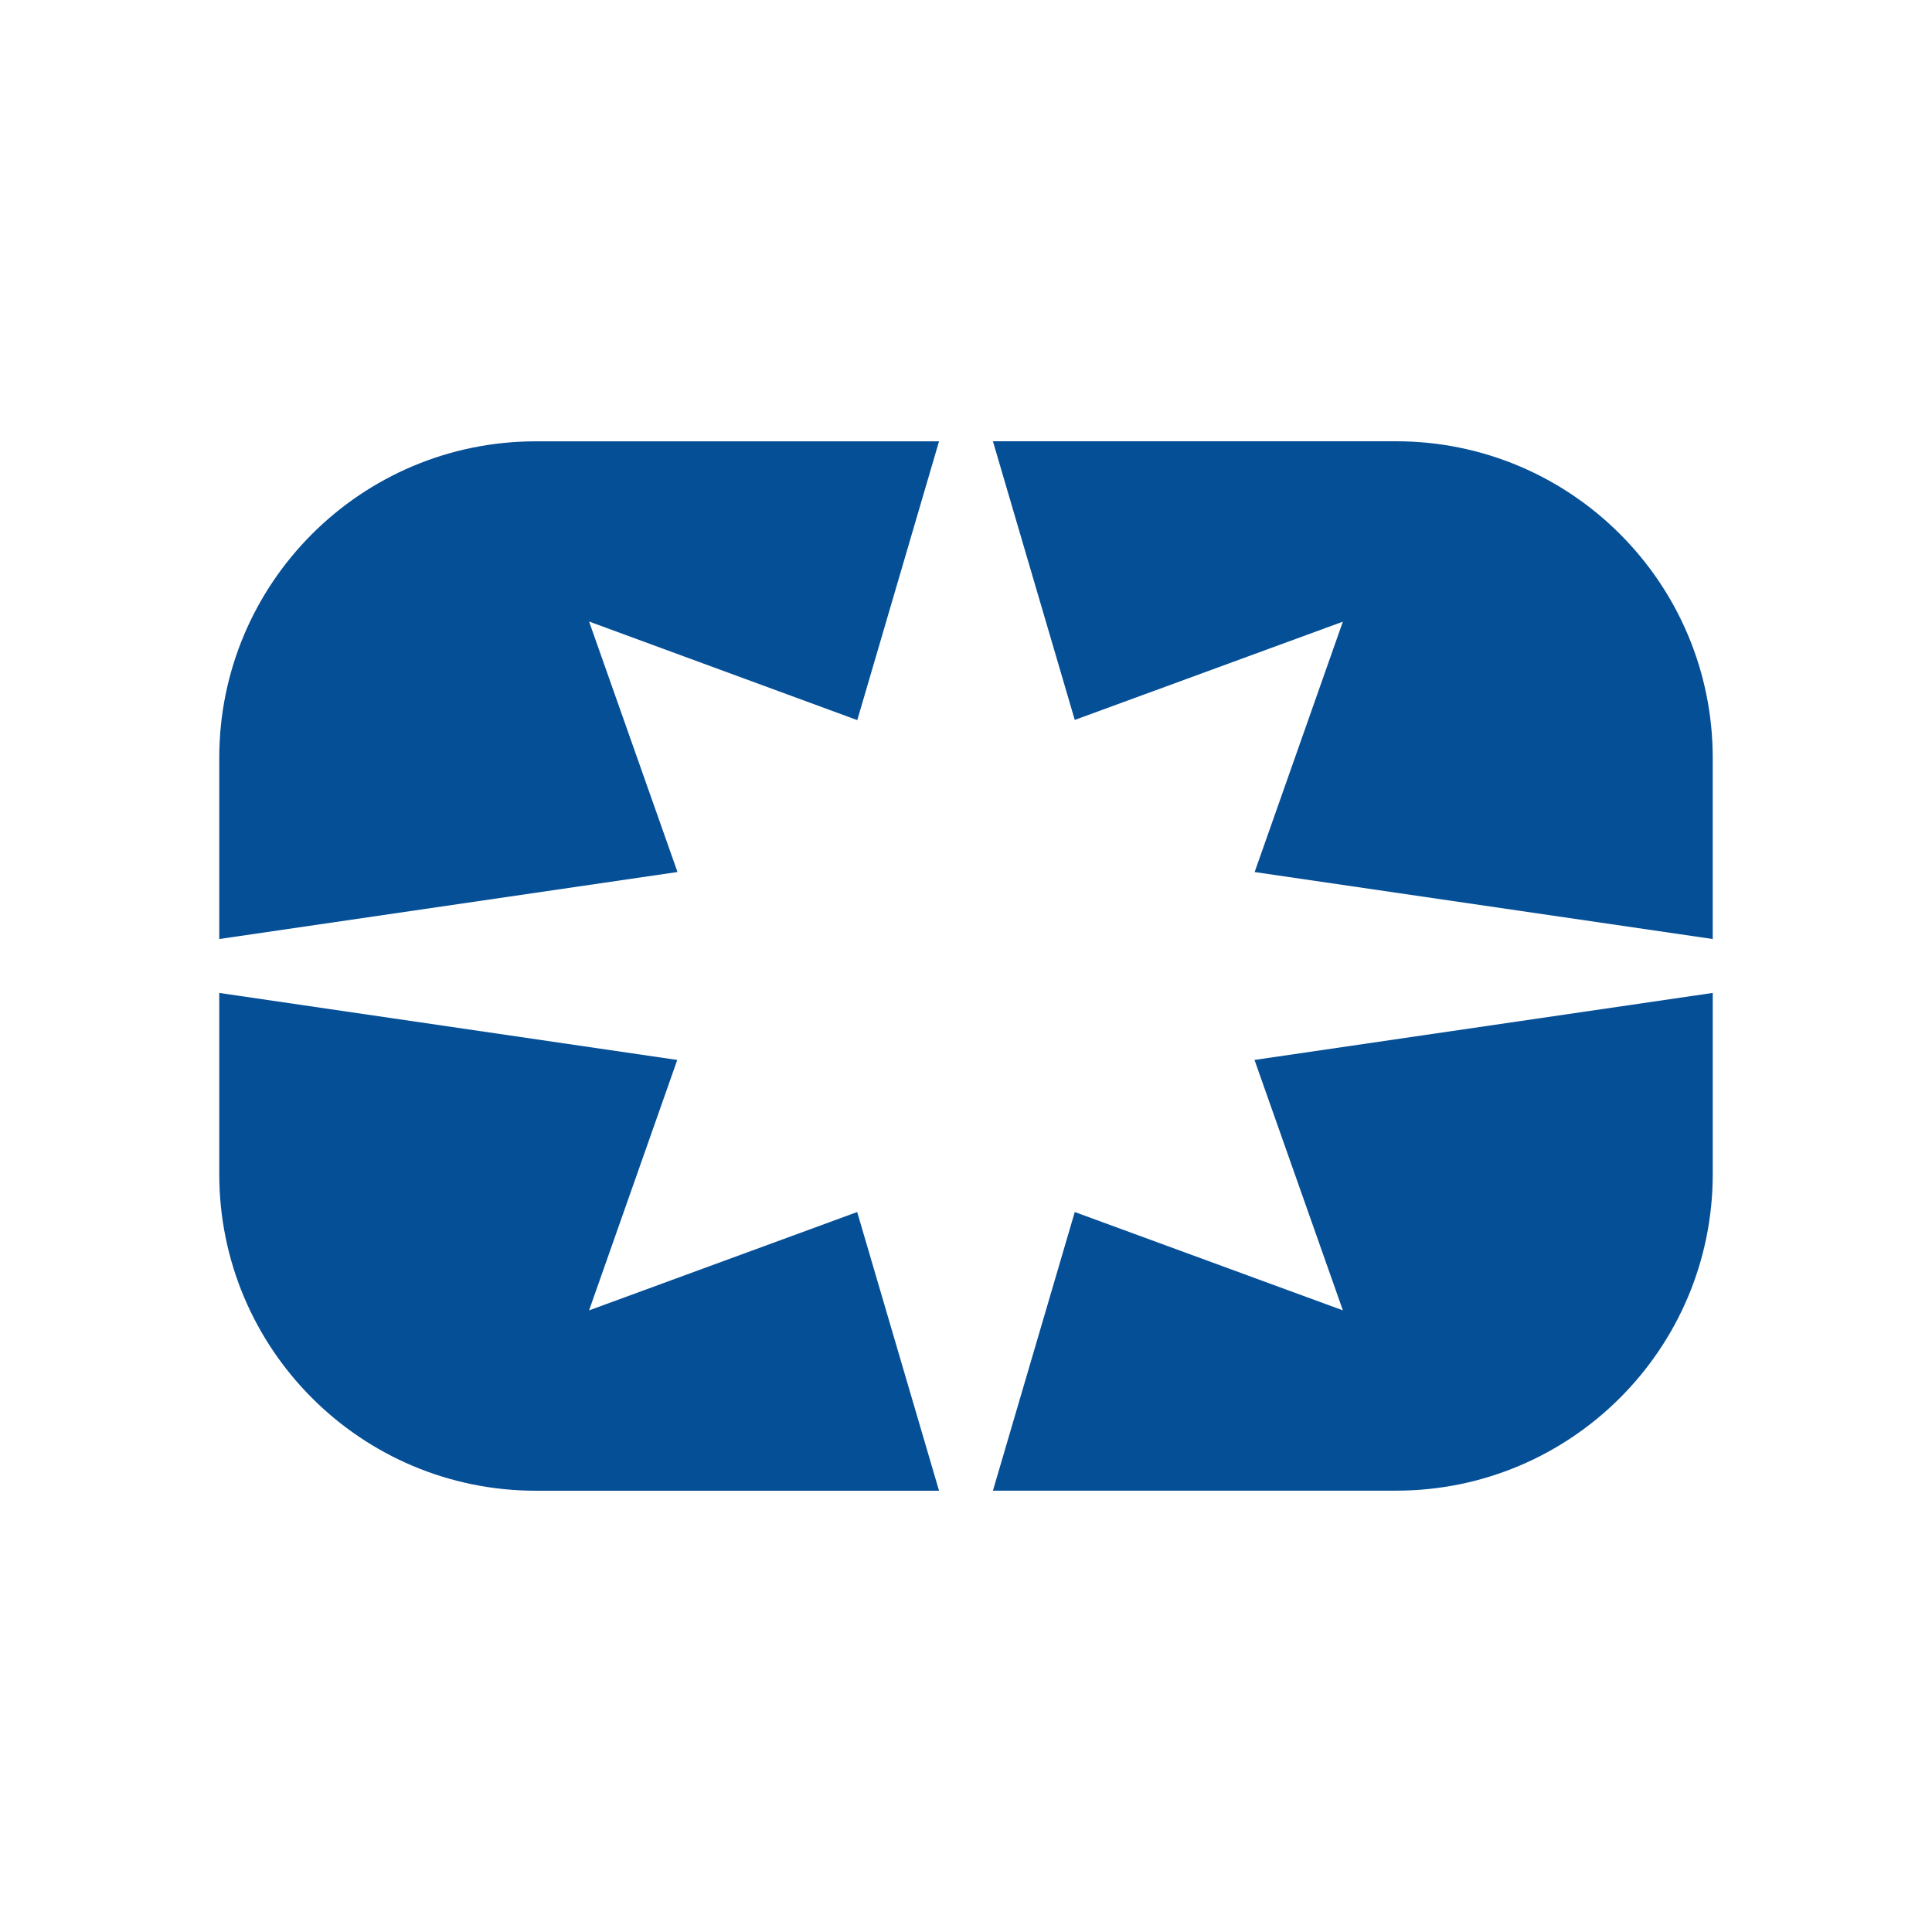
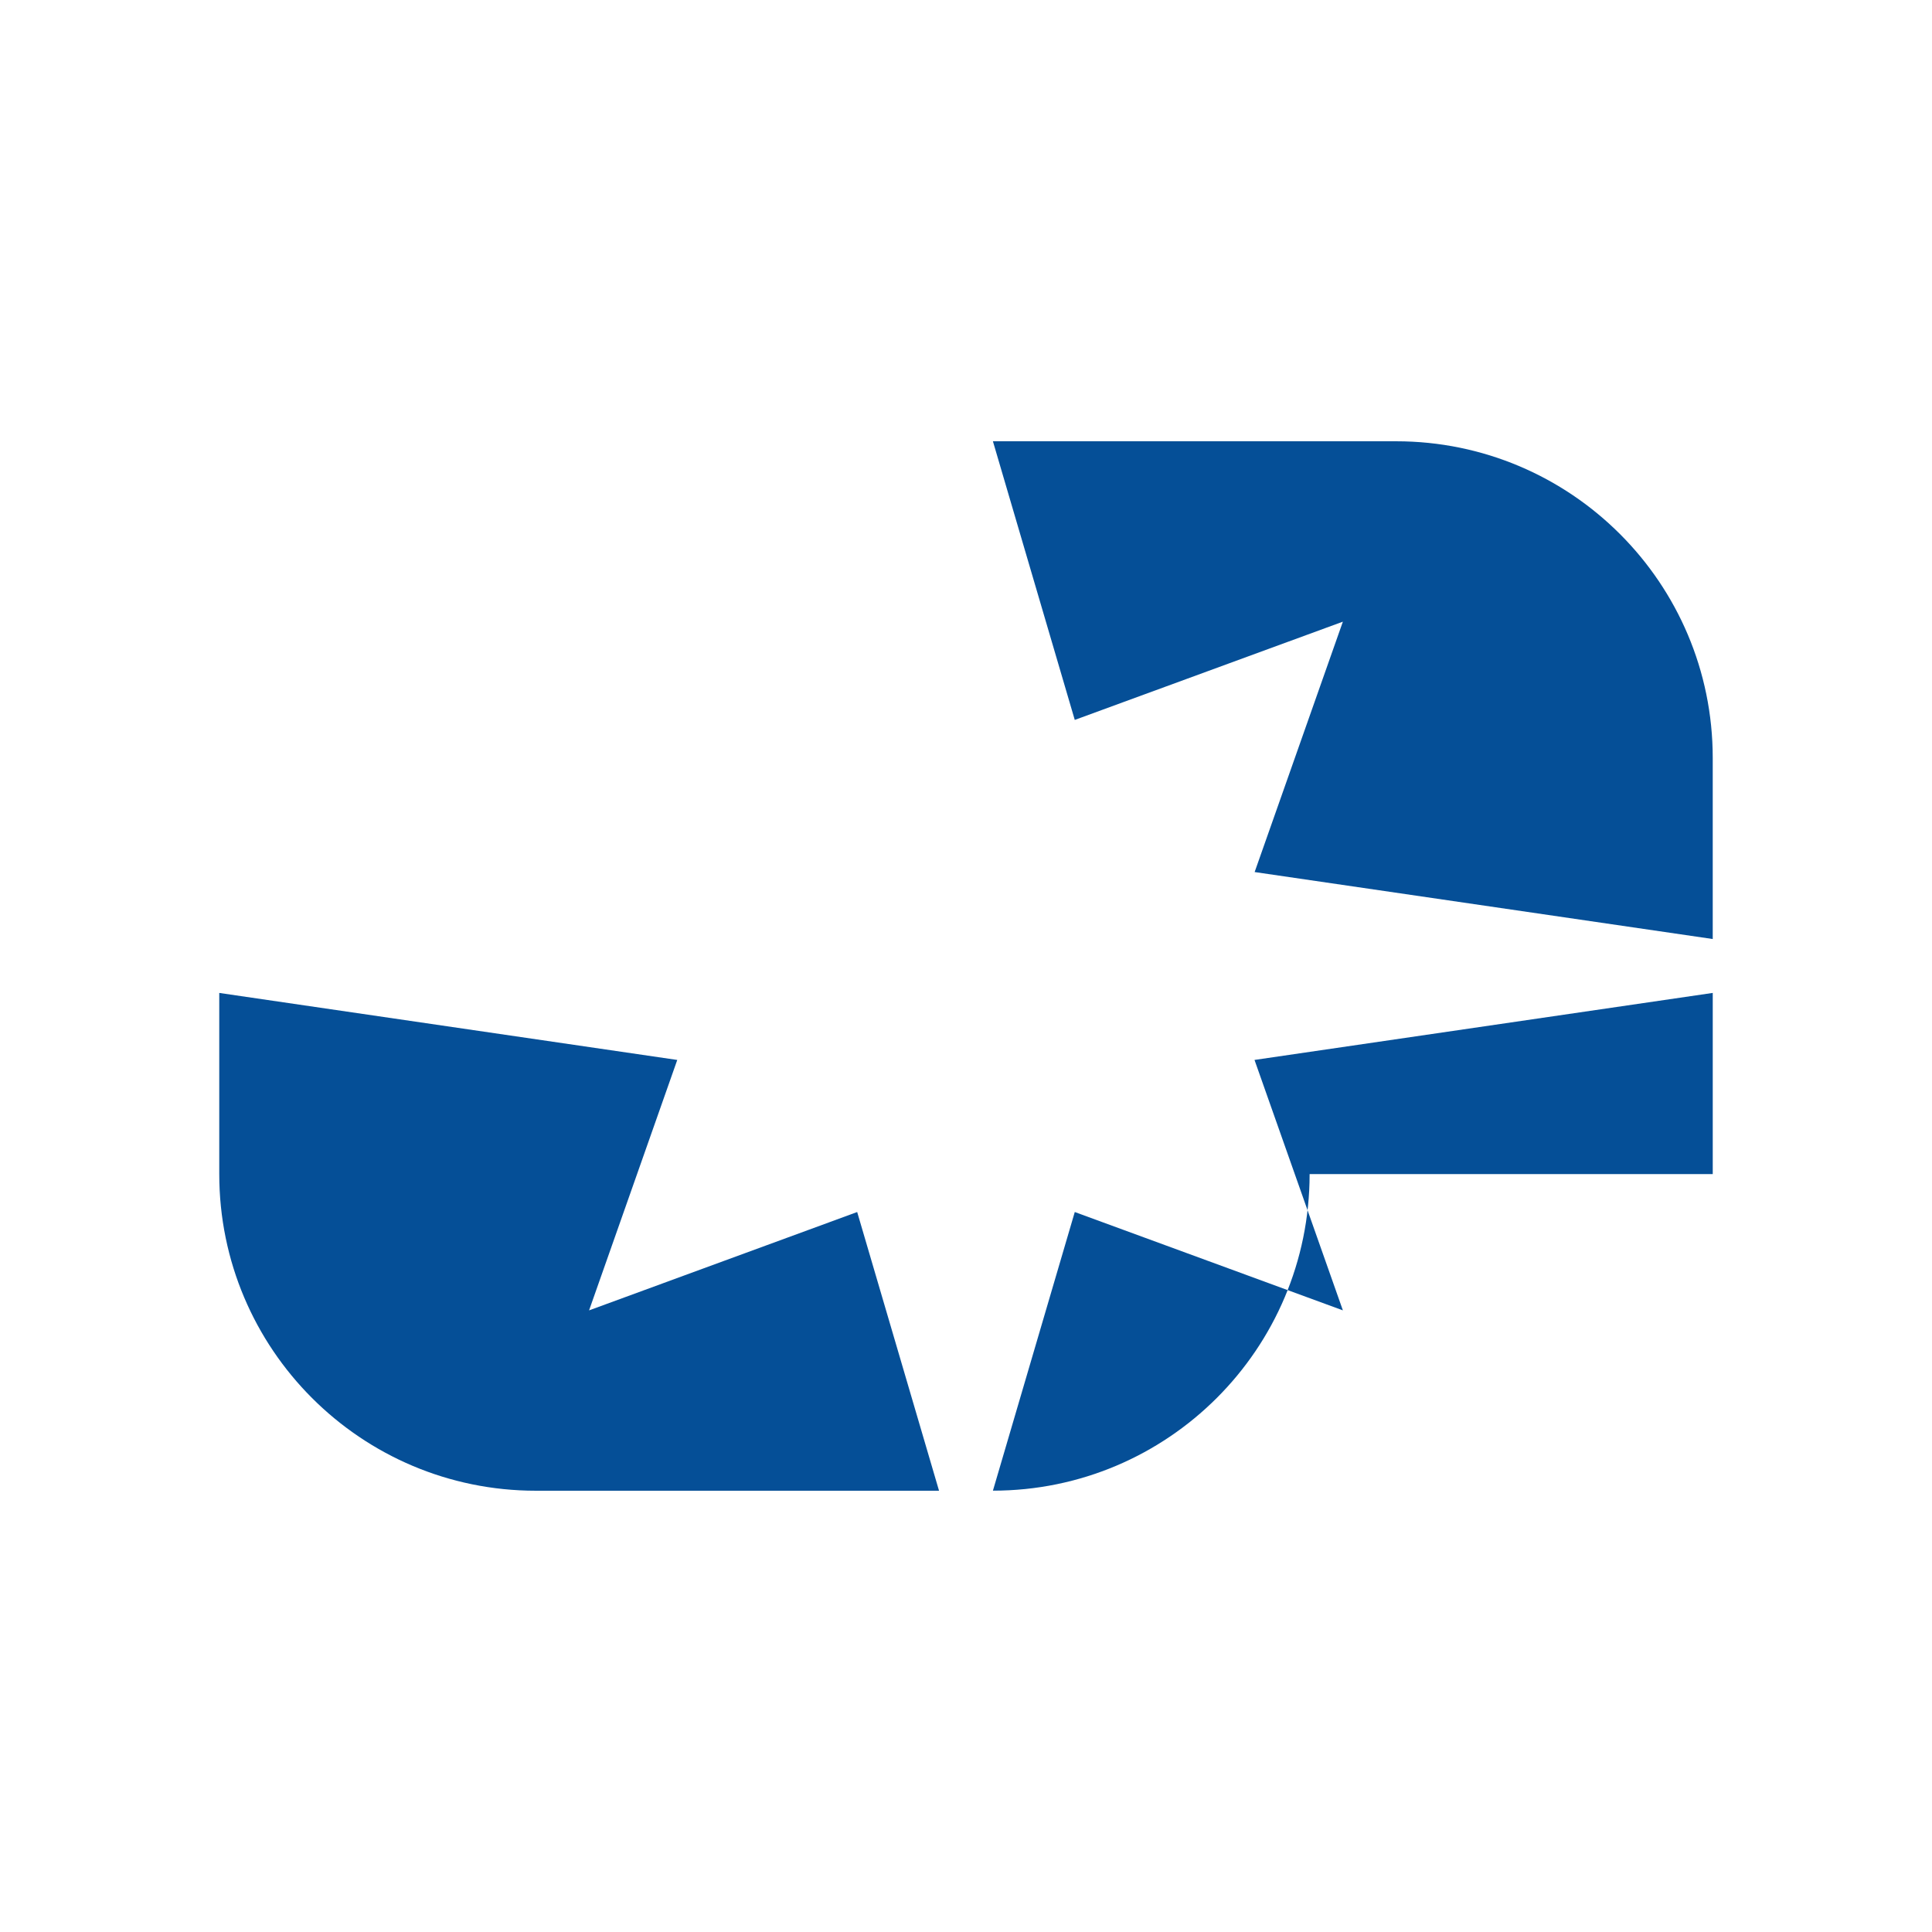
<svg xmlns="http://www.w3.org/2000/svg" id="Layer_2" data-name="Layer 2" viewBox="0 0 1024 1024">
  <g id="Layer_3" data-name="Layer 3">
    <g>
-       <rect width="1024" height="1024" style="fill: #fff;" />
      <g id="Polaris_-_Vector" data-name="Polaris - Vector">
        <g>
          <path d="M711.751,329.498l-46.766,132.708,242.798,35.494v-95.987c0-92.68-75.196-167.827-167.827-167.827h-213.691l43.384,147.688,142.102-52.076Z" style="fill: #054f97;" />
-           <path d="M907.788,622.281v-96.012l-242.873,35.519,46.841,132.733-142.102-52.127-43.384,147.688h213.666c92.655,0,167.852-75.121,167.852-167.802" style="fill: #054f97;" />
-           <path d="M312.219,329.423l142.152,52.252,43.334-147.763h-213.691c-92.63,0-167.802,75.121-167.802,167.777v96.012l242.873-35.519-46.866-132.759Z" style="fill: #054f97;" />
+           <path d="M907.788,622.281v-96.012l-242.873,35.519,46.841,132.733-142.102-52.127-43.384,147.688c92.655,0,167.852-75.121,167.852-167.802" style="fill: #054f97;" />
          <path d="M284.016,790.113h213.691l-43.384-147.713-142.102,52.127,46.741-132.733-242.748-35.519v96.012c0,92.68,75.121,167.827,167.802,167.827" style="fill: #054f97;" />
        </g>
      </g>
    </g>
  </g>
</svg>